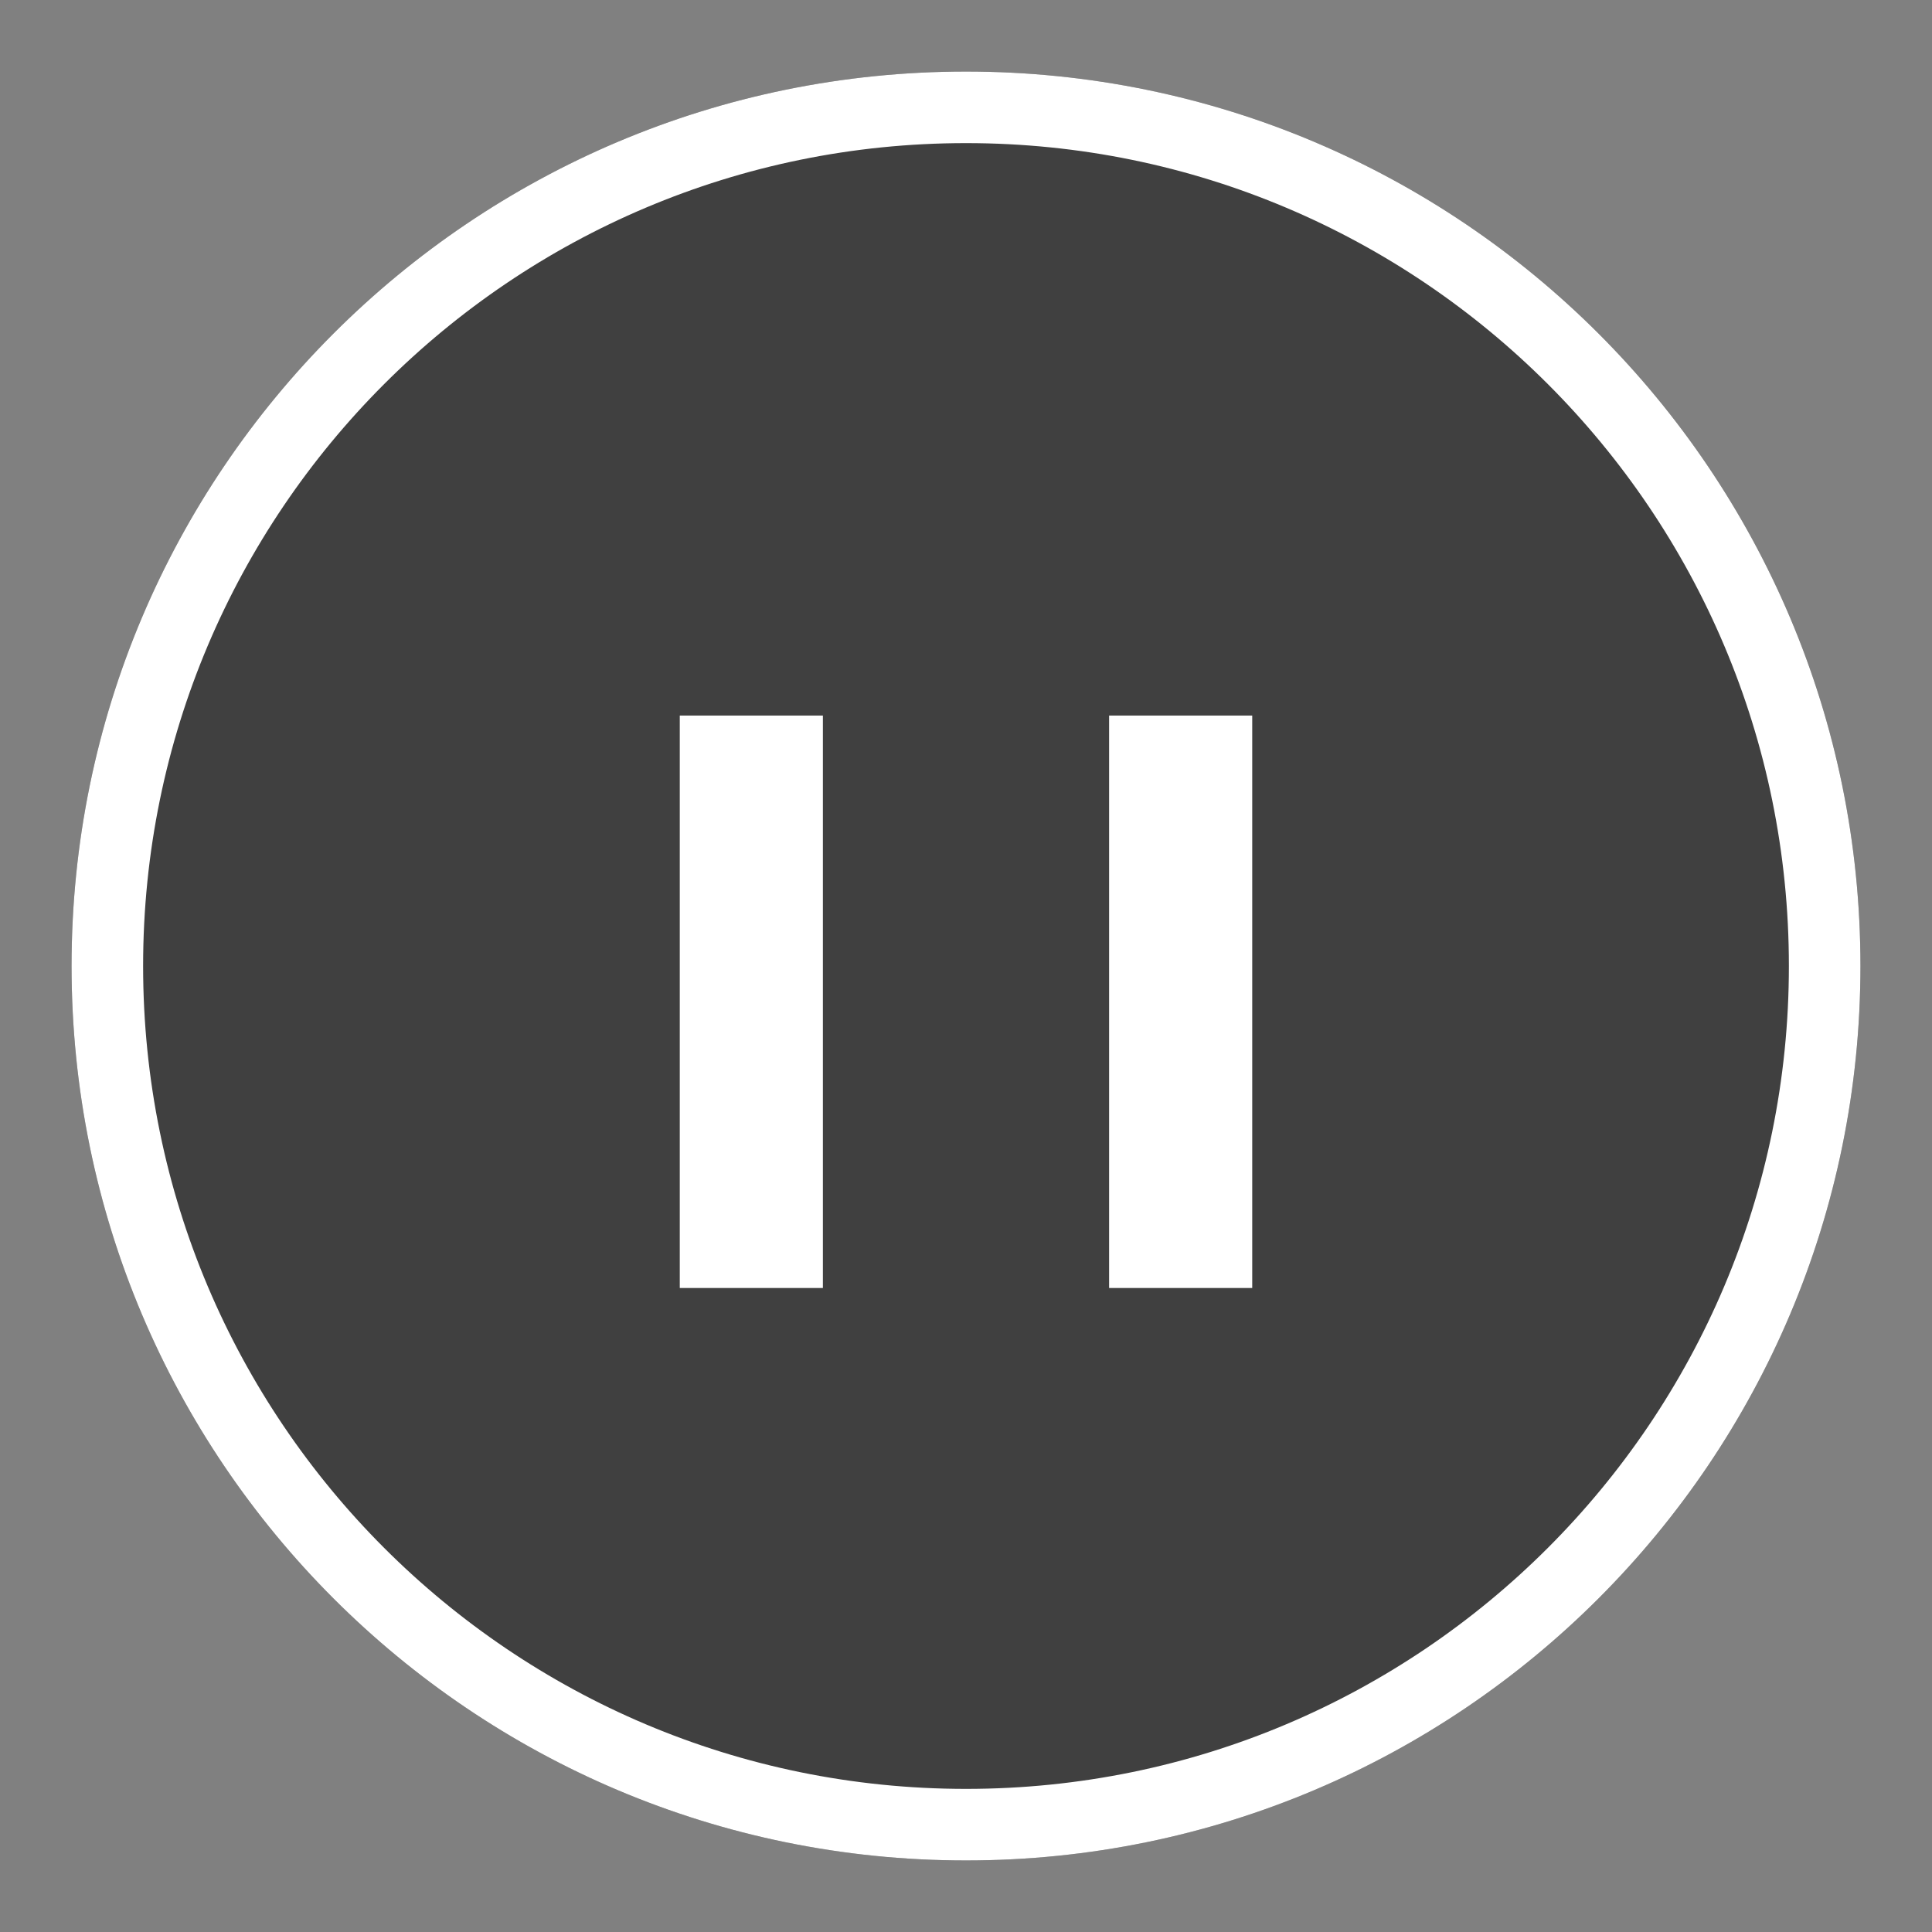
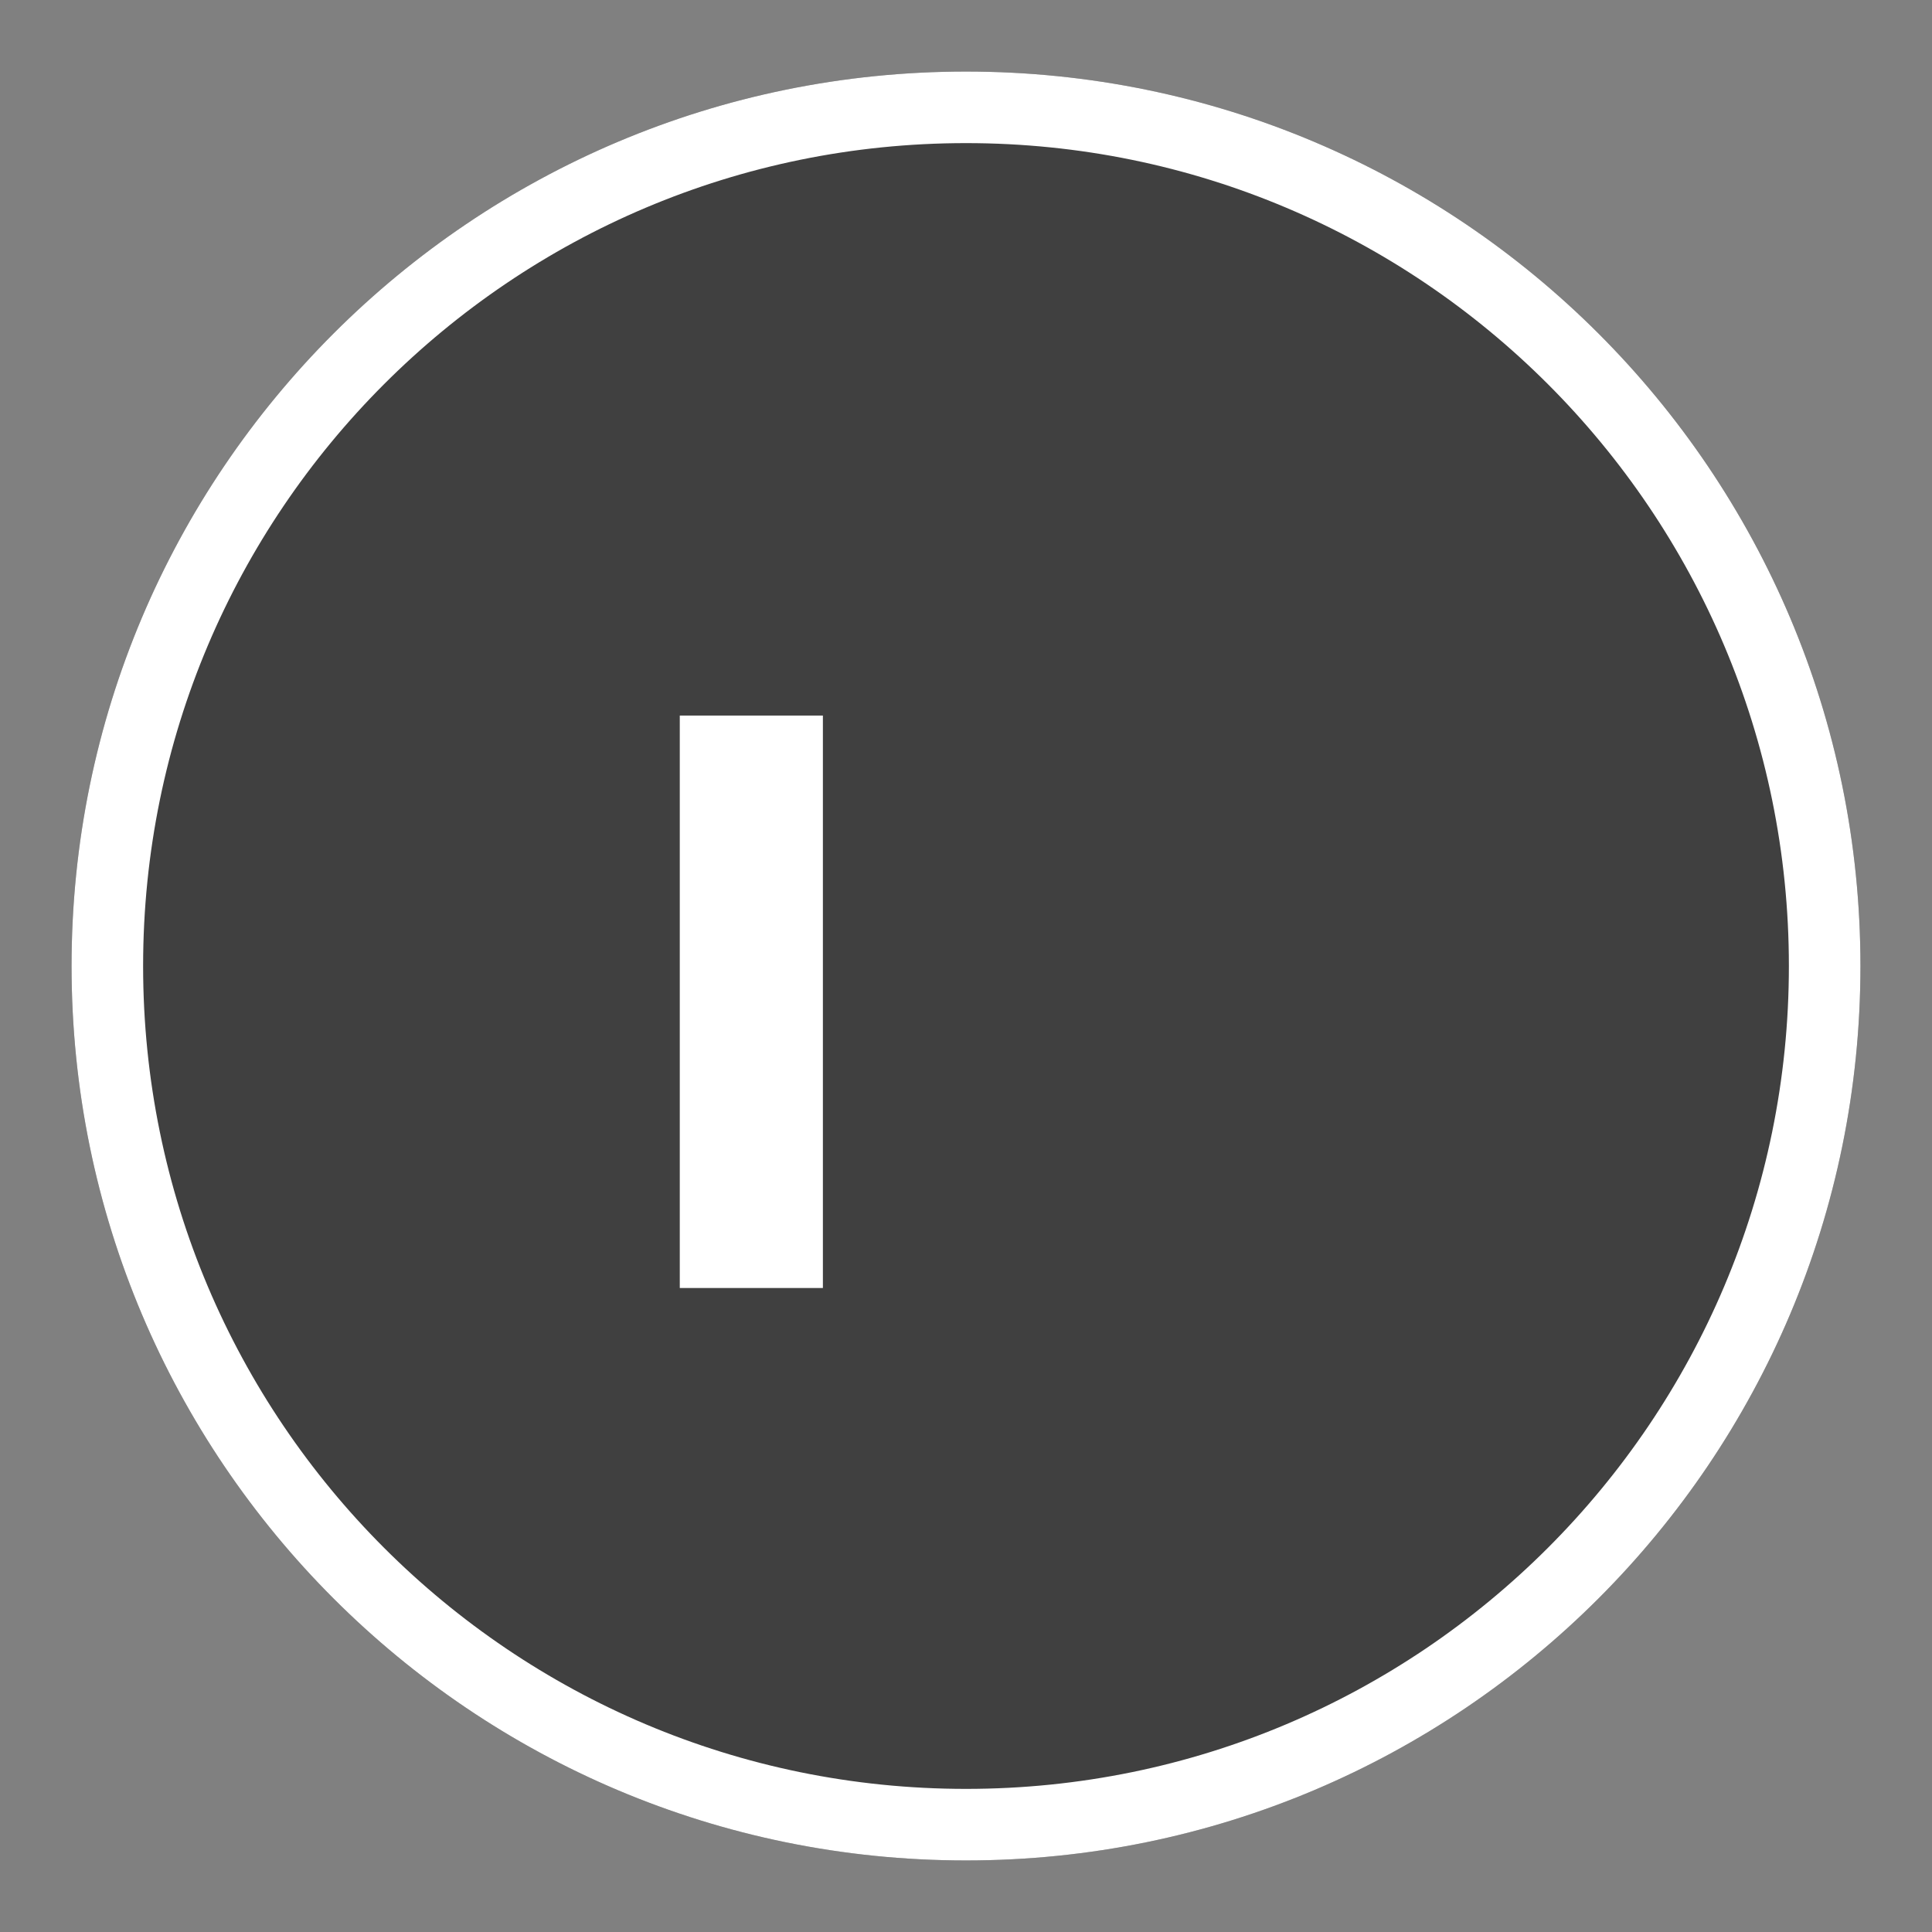
<svg xmlns="http://www.w3.org/2000/svg" xmlns:xlink="http://www.w3.org/1999/xlink" width="27px" height="27px" viewBox="0 0 27 27" version="1.1">
  <rect x="0" y="0" width="27" height="27" fill="#808080" stroke="none" />
  <desc>Created with Lunacy</desc>
  <defs>
    <path d="M12.5 25C19.404 25 25 19.404 25 12.5C25 5.596 19.404 0 12.5 0C5.596 0 0 5.596 0 12.5C0 19.404 5.596 25 12.5 25Z" id="path_1" />
    <clipPath id="clip_1">
      <use xlink:href="#path_1" />
    </clipPath>
  </defs>
  <g id="Group" transform="translate(1 1)">
    <g id="Oval">
      <use stroke="none" fill="#000000" fill-opacity="0.502" xlink:href="#path_1" />
      <g clip-path="url(#clip_1)">
        <use xlink:href="#path_1" fill="none" stroke="#FFFFFF" stroke-width="2" />
      </g>
    </g>
    <path d="M0.5 0L0.5 8" transform="translate(9 9)" id="Path-6" fill="none" stroke="#FFFFFF" stroke-width="2" />
-     <path d="M0.5 0L0.5 8" transform="translate(15 9)" id="Path-6-Copy" fill="none" stroke="#FFFFFF" stroke-width="2" />
  </g>
</svg>